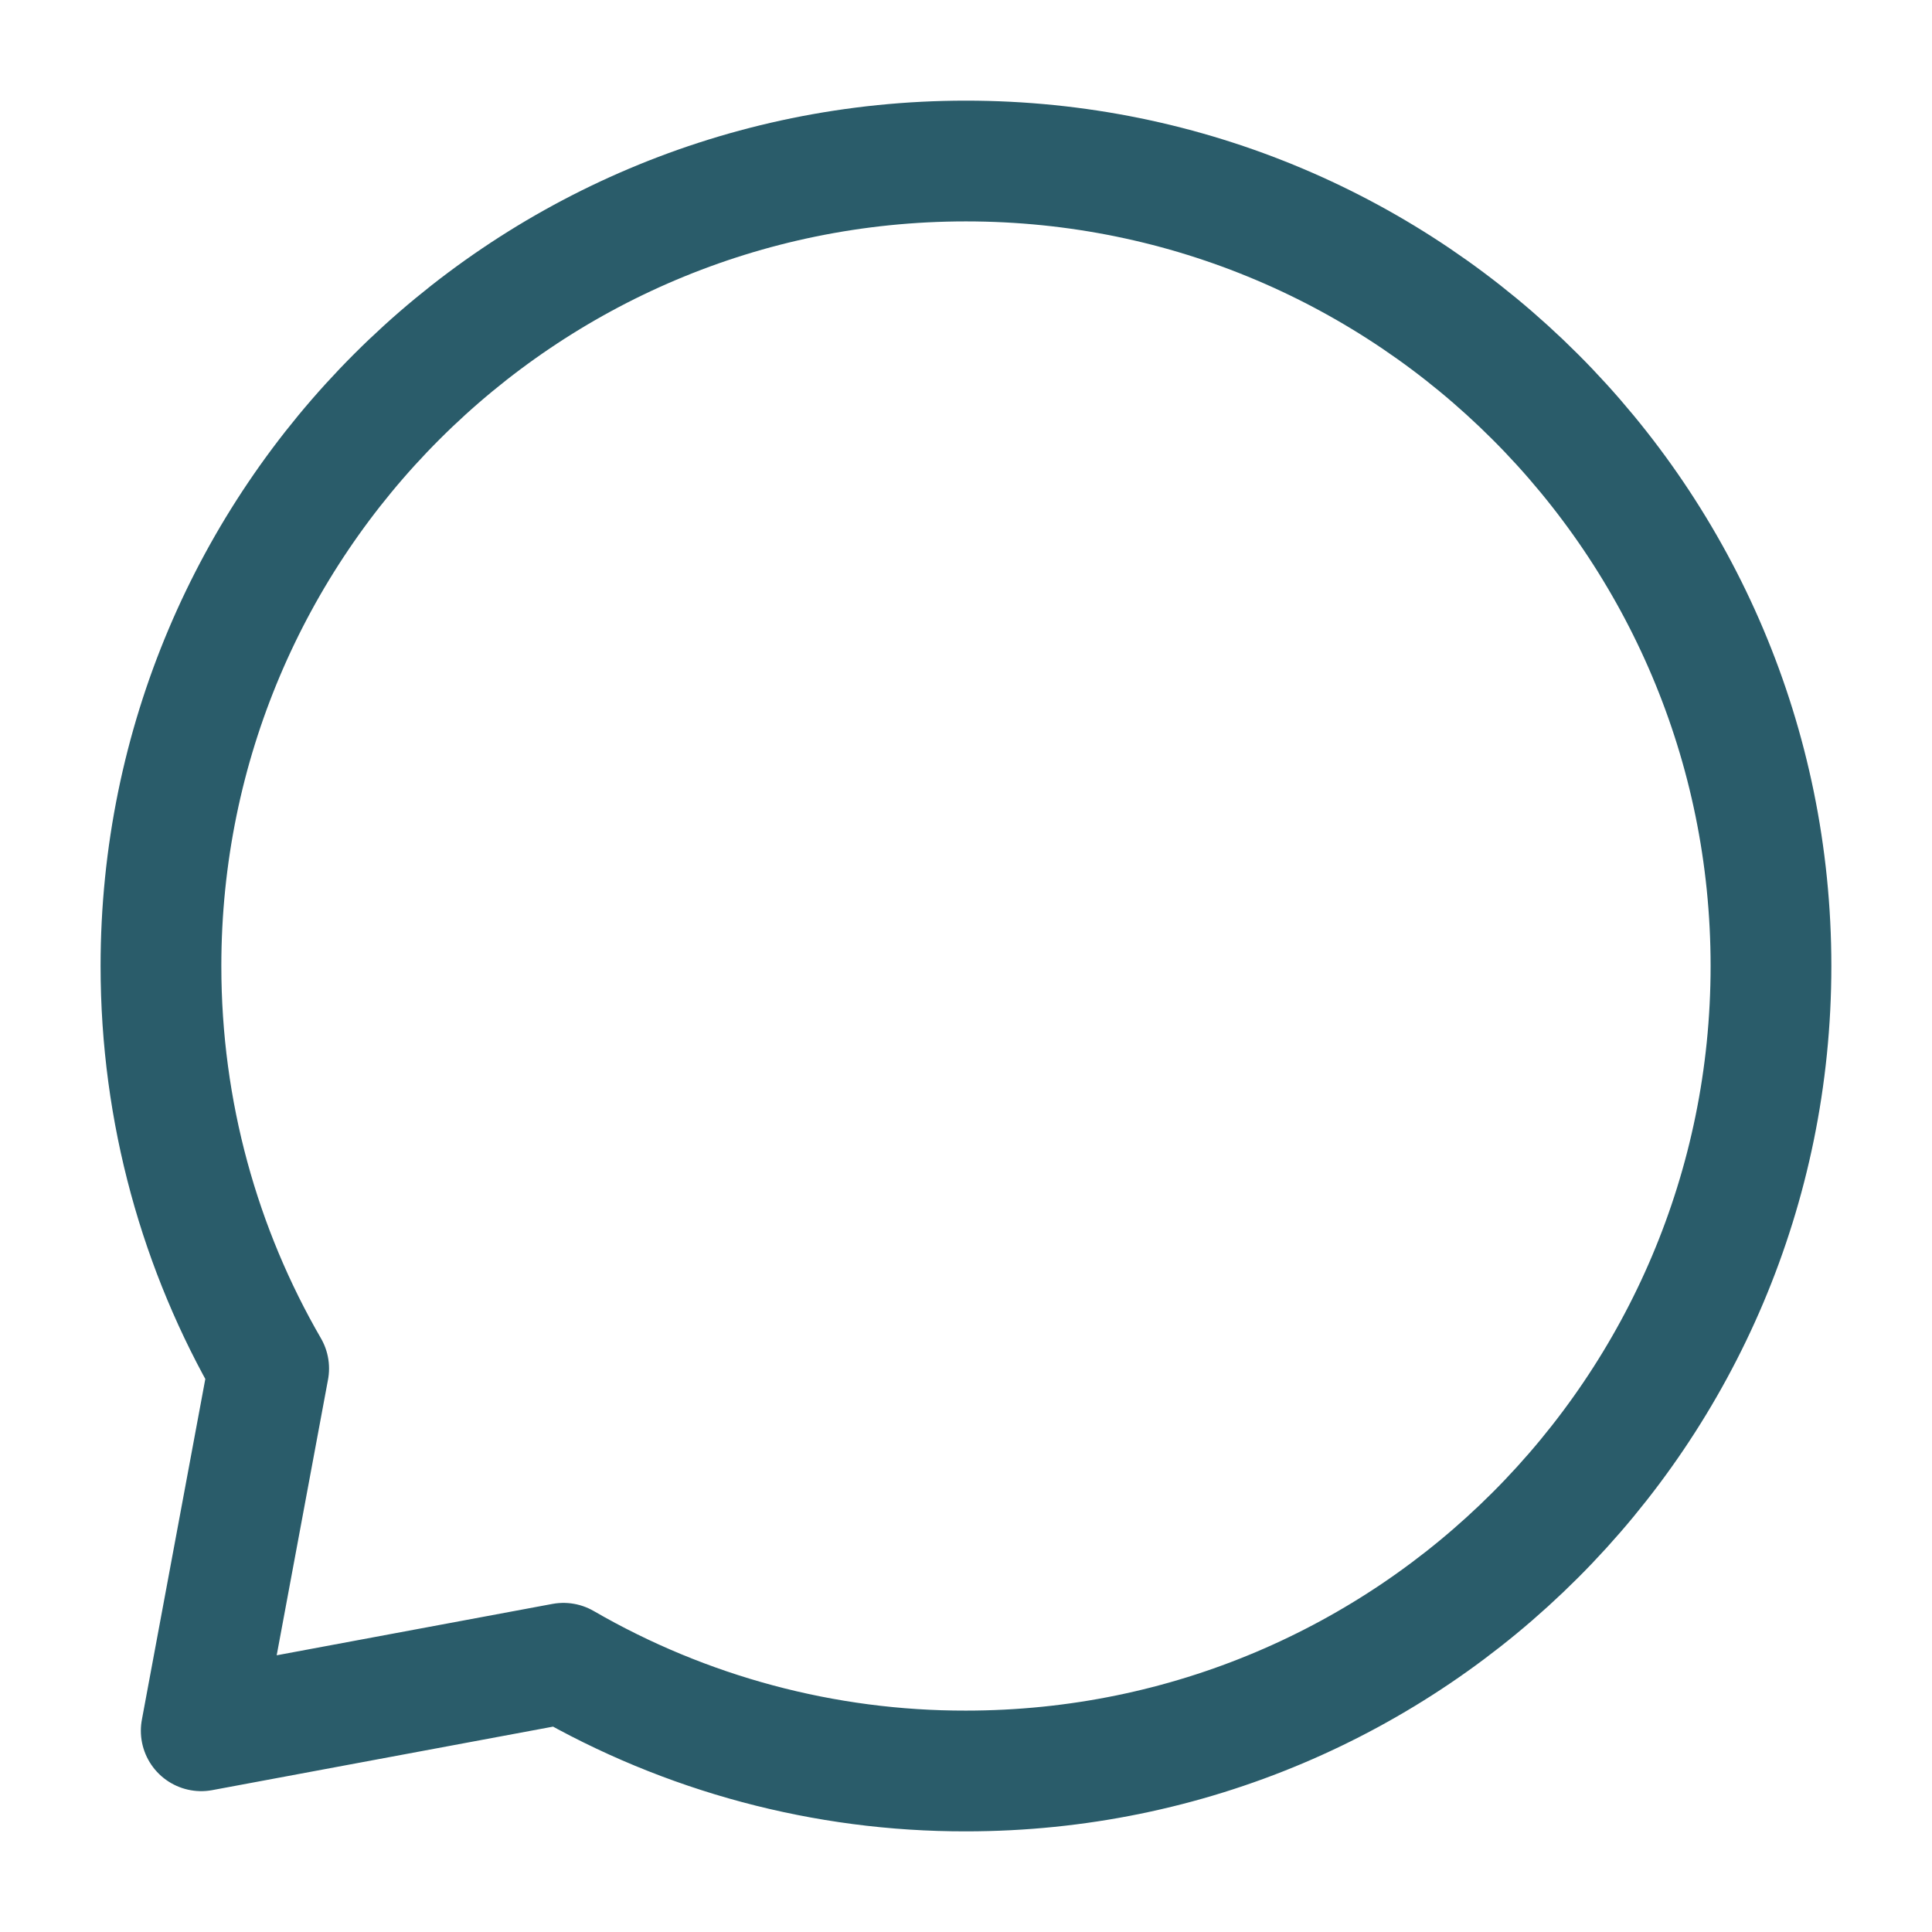
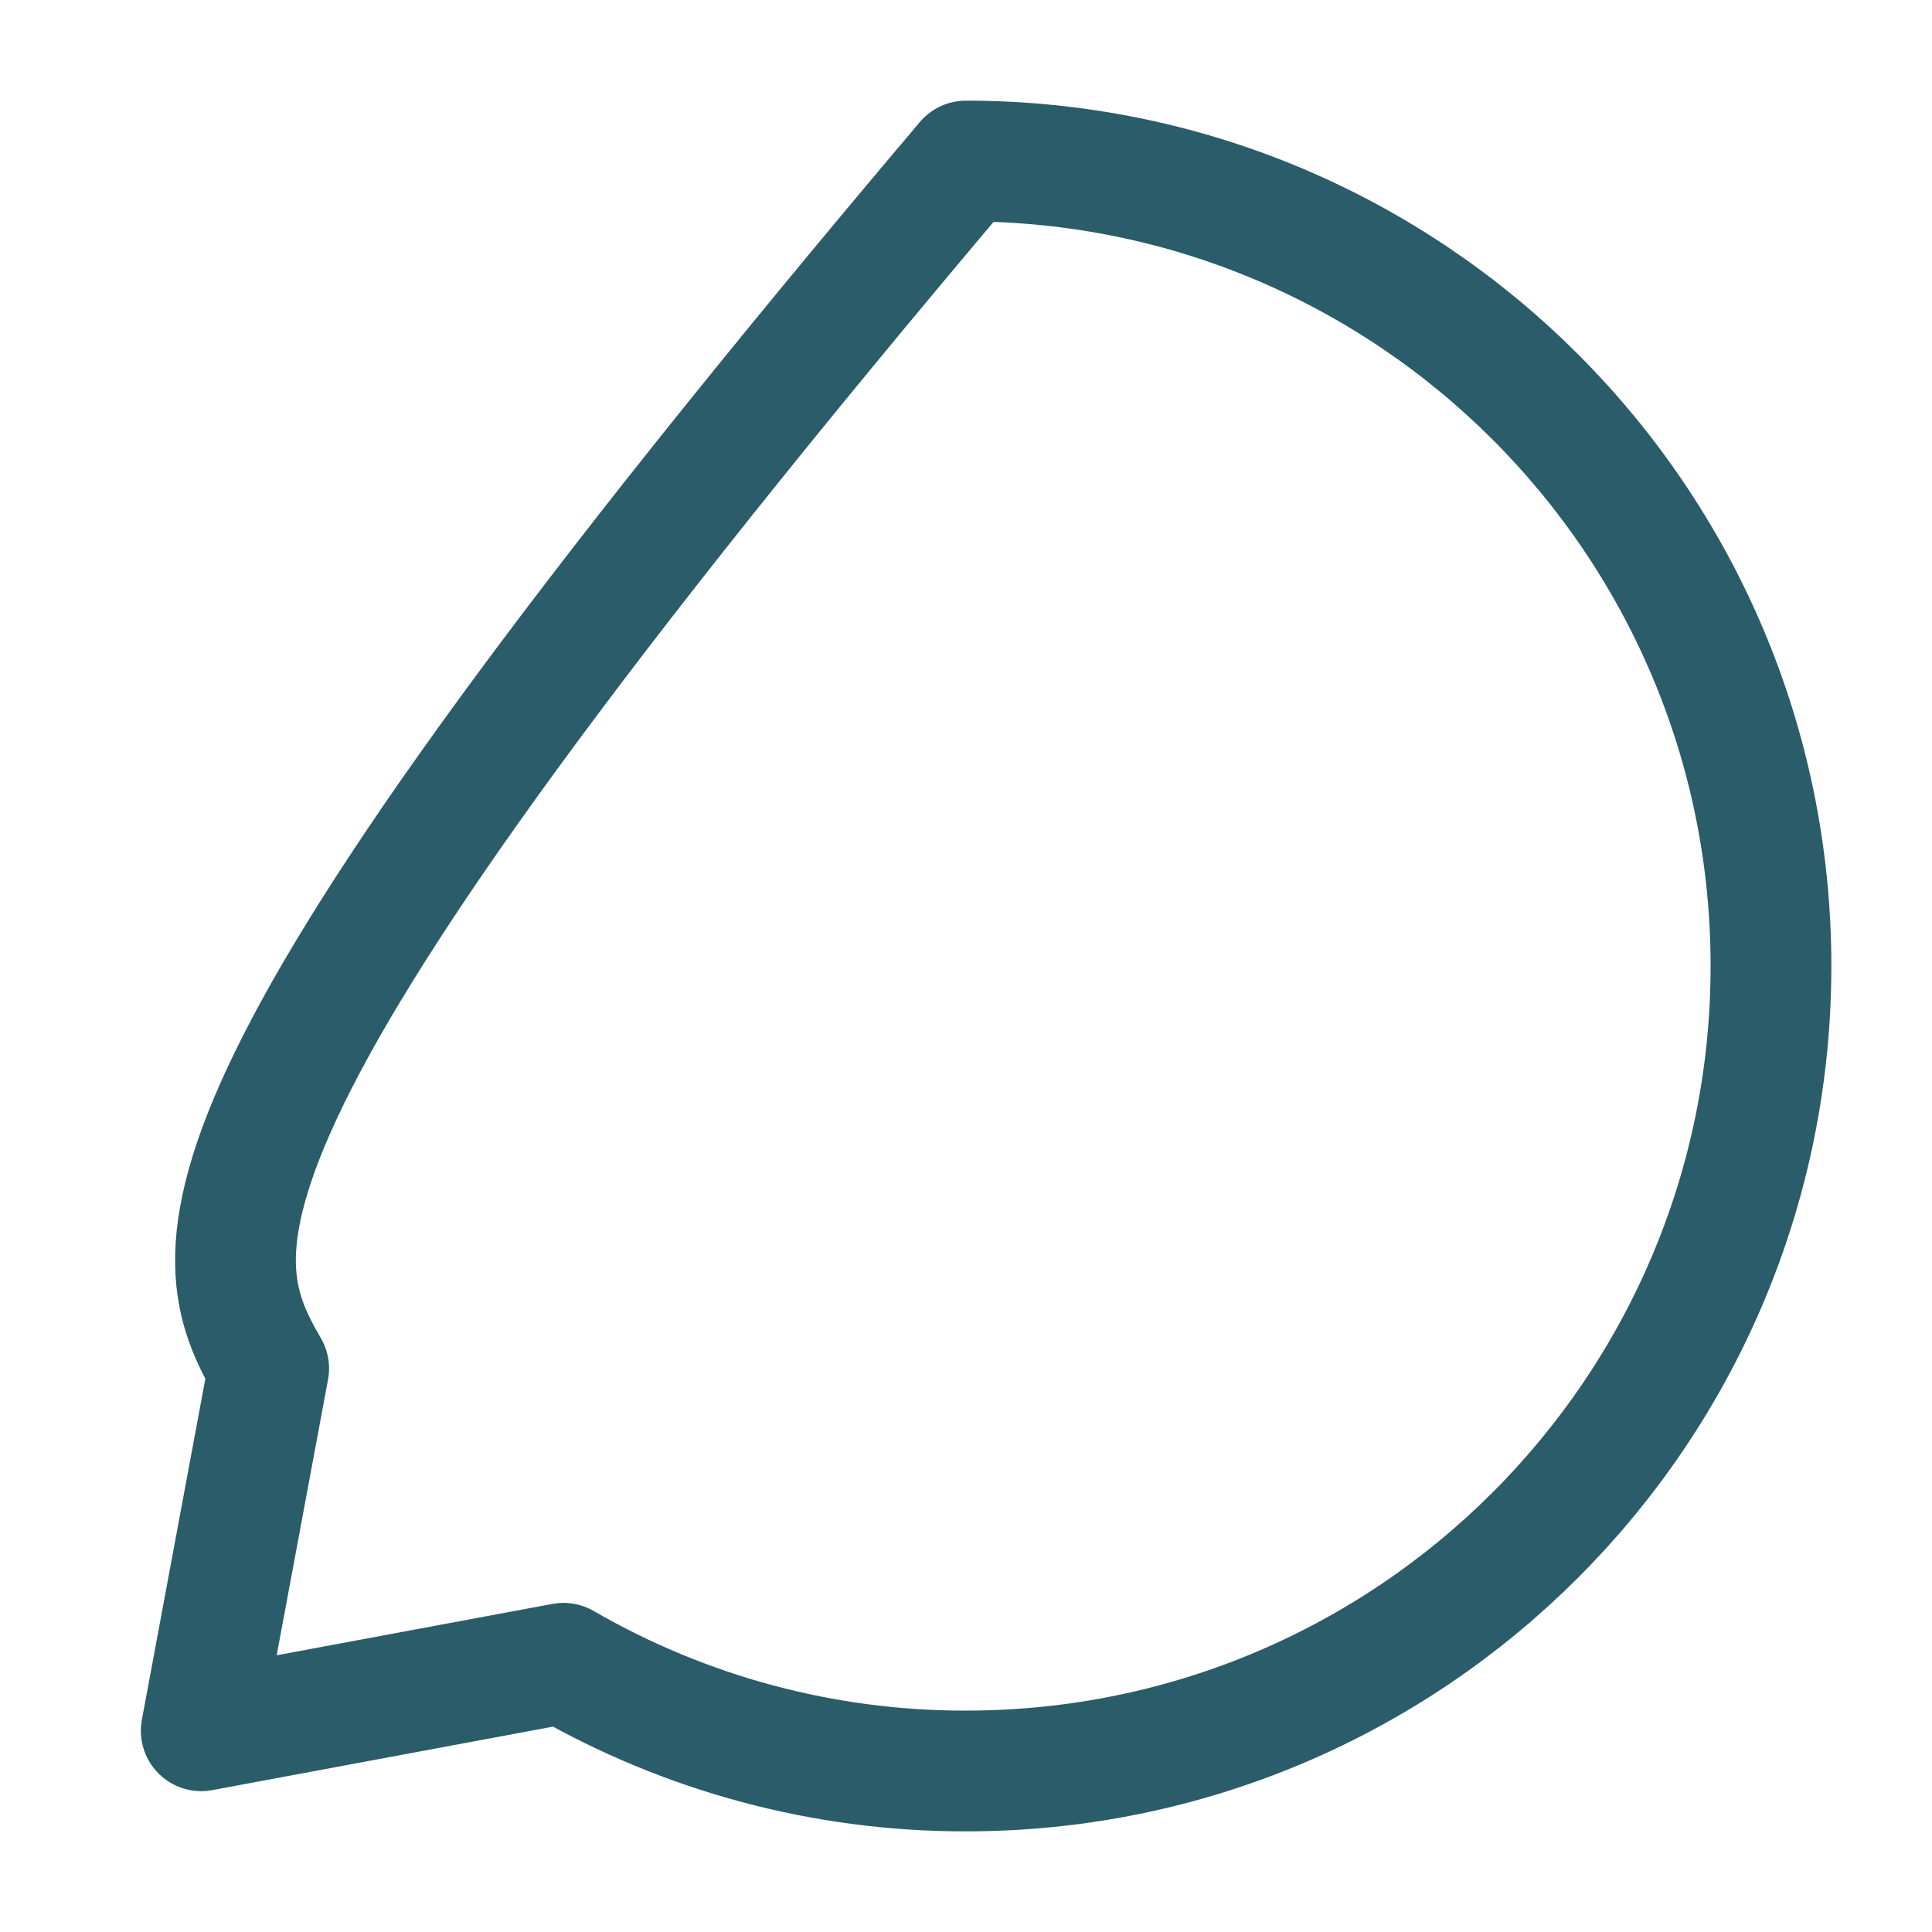
<svg xmlns="http://www.w3.org/2000/svg" width="32" height="32" viewBox="0 0 32 32" fill="none">
-   <path d="M15.999 29.333C23.363 29.333 29.333 23.364 29.333 16C29.333 8.636 23.363 2.667 15.999 2.667C8.635 2.667 2.666 8.636 2.666 16C2.666 18.428 3.315 20.707 4.45 22.667L3.333 28.667L9.333 27.549C11.359 28.721 13.659 29.337 15.999 29.333Z" stroke="#2A5C6A" stroke-width="2" stroke-linecap="round" stroke-linejoin="round" />
+   <path d="M15.999 29.333C23.363 29.333 29.333 23.364 29.333 16C29.333 8.636 23.363 2.667 15.999 2.667C2.666 18.428 3.315 20.707 4.45 22.667L3.333 28.667L9.333 27.549C11.359 28.721 13.659 29.337 15.999 29.333Z" stroke="#2A5C6A" stroke-width="2" stroke-linecap="round" stroke-linejoin="round" />
</svg>